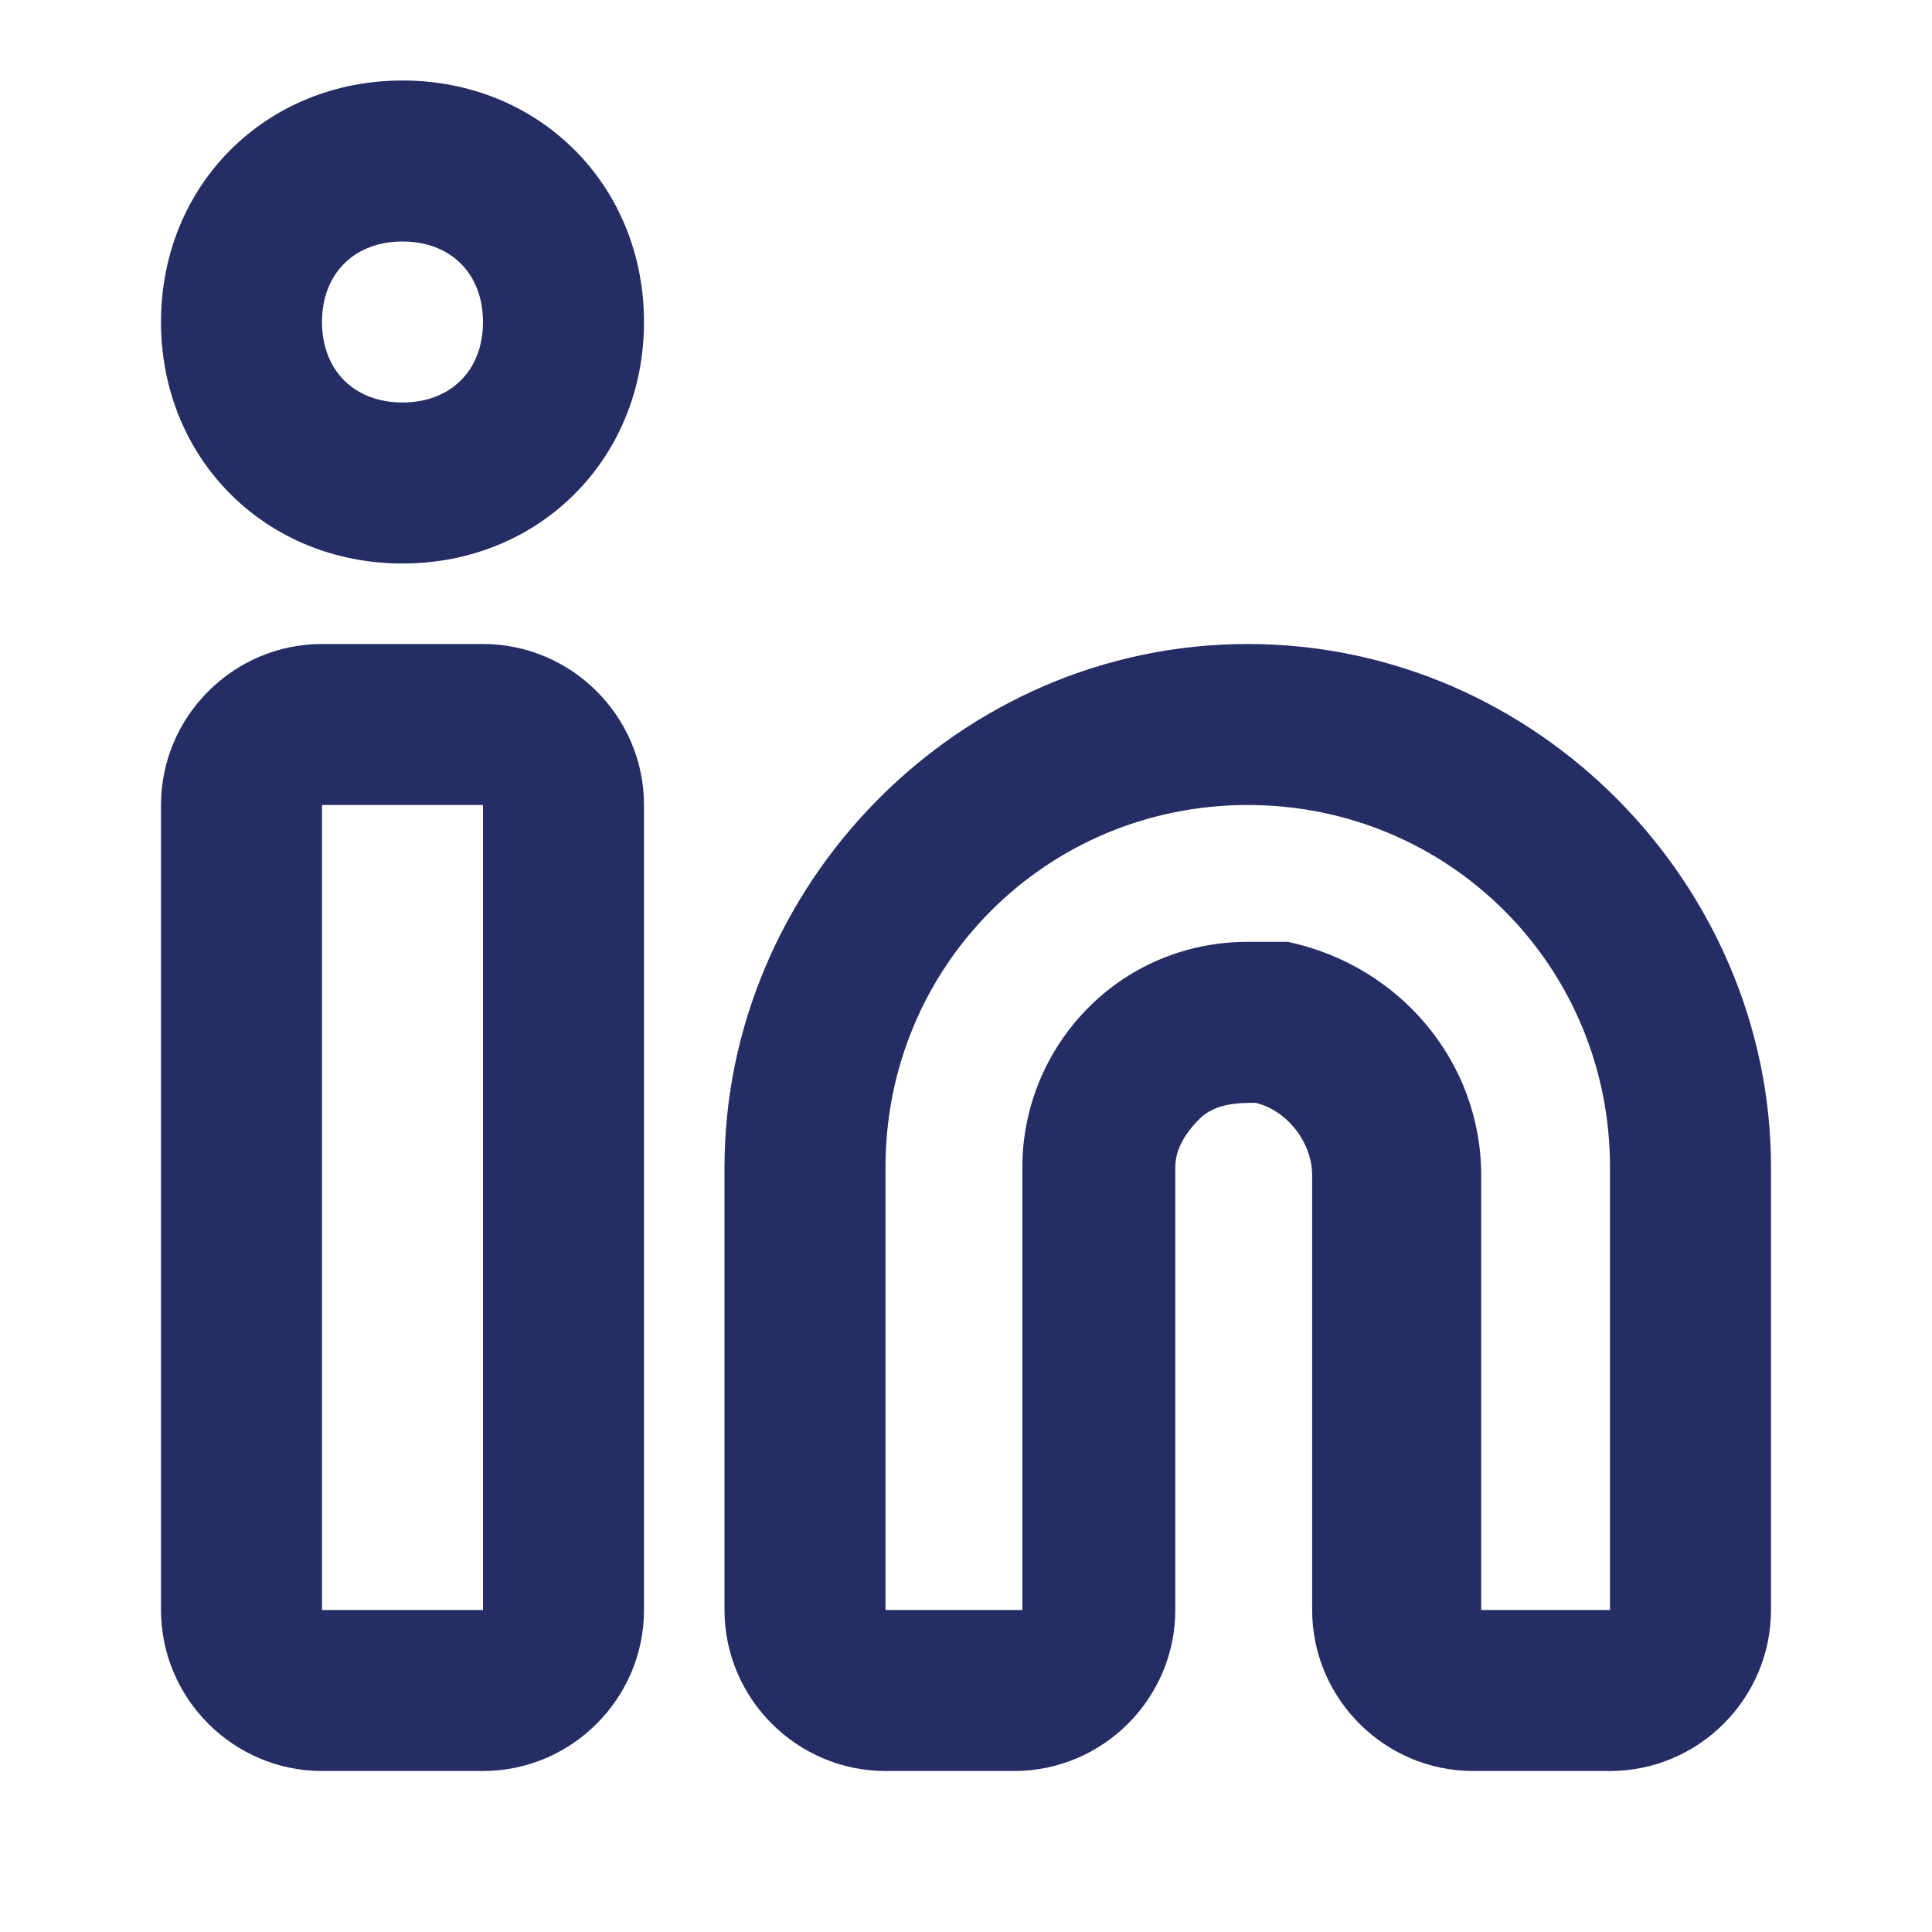
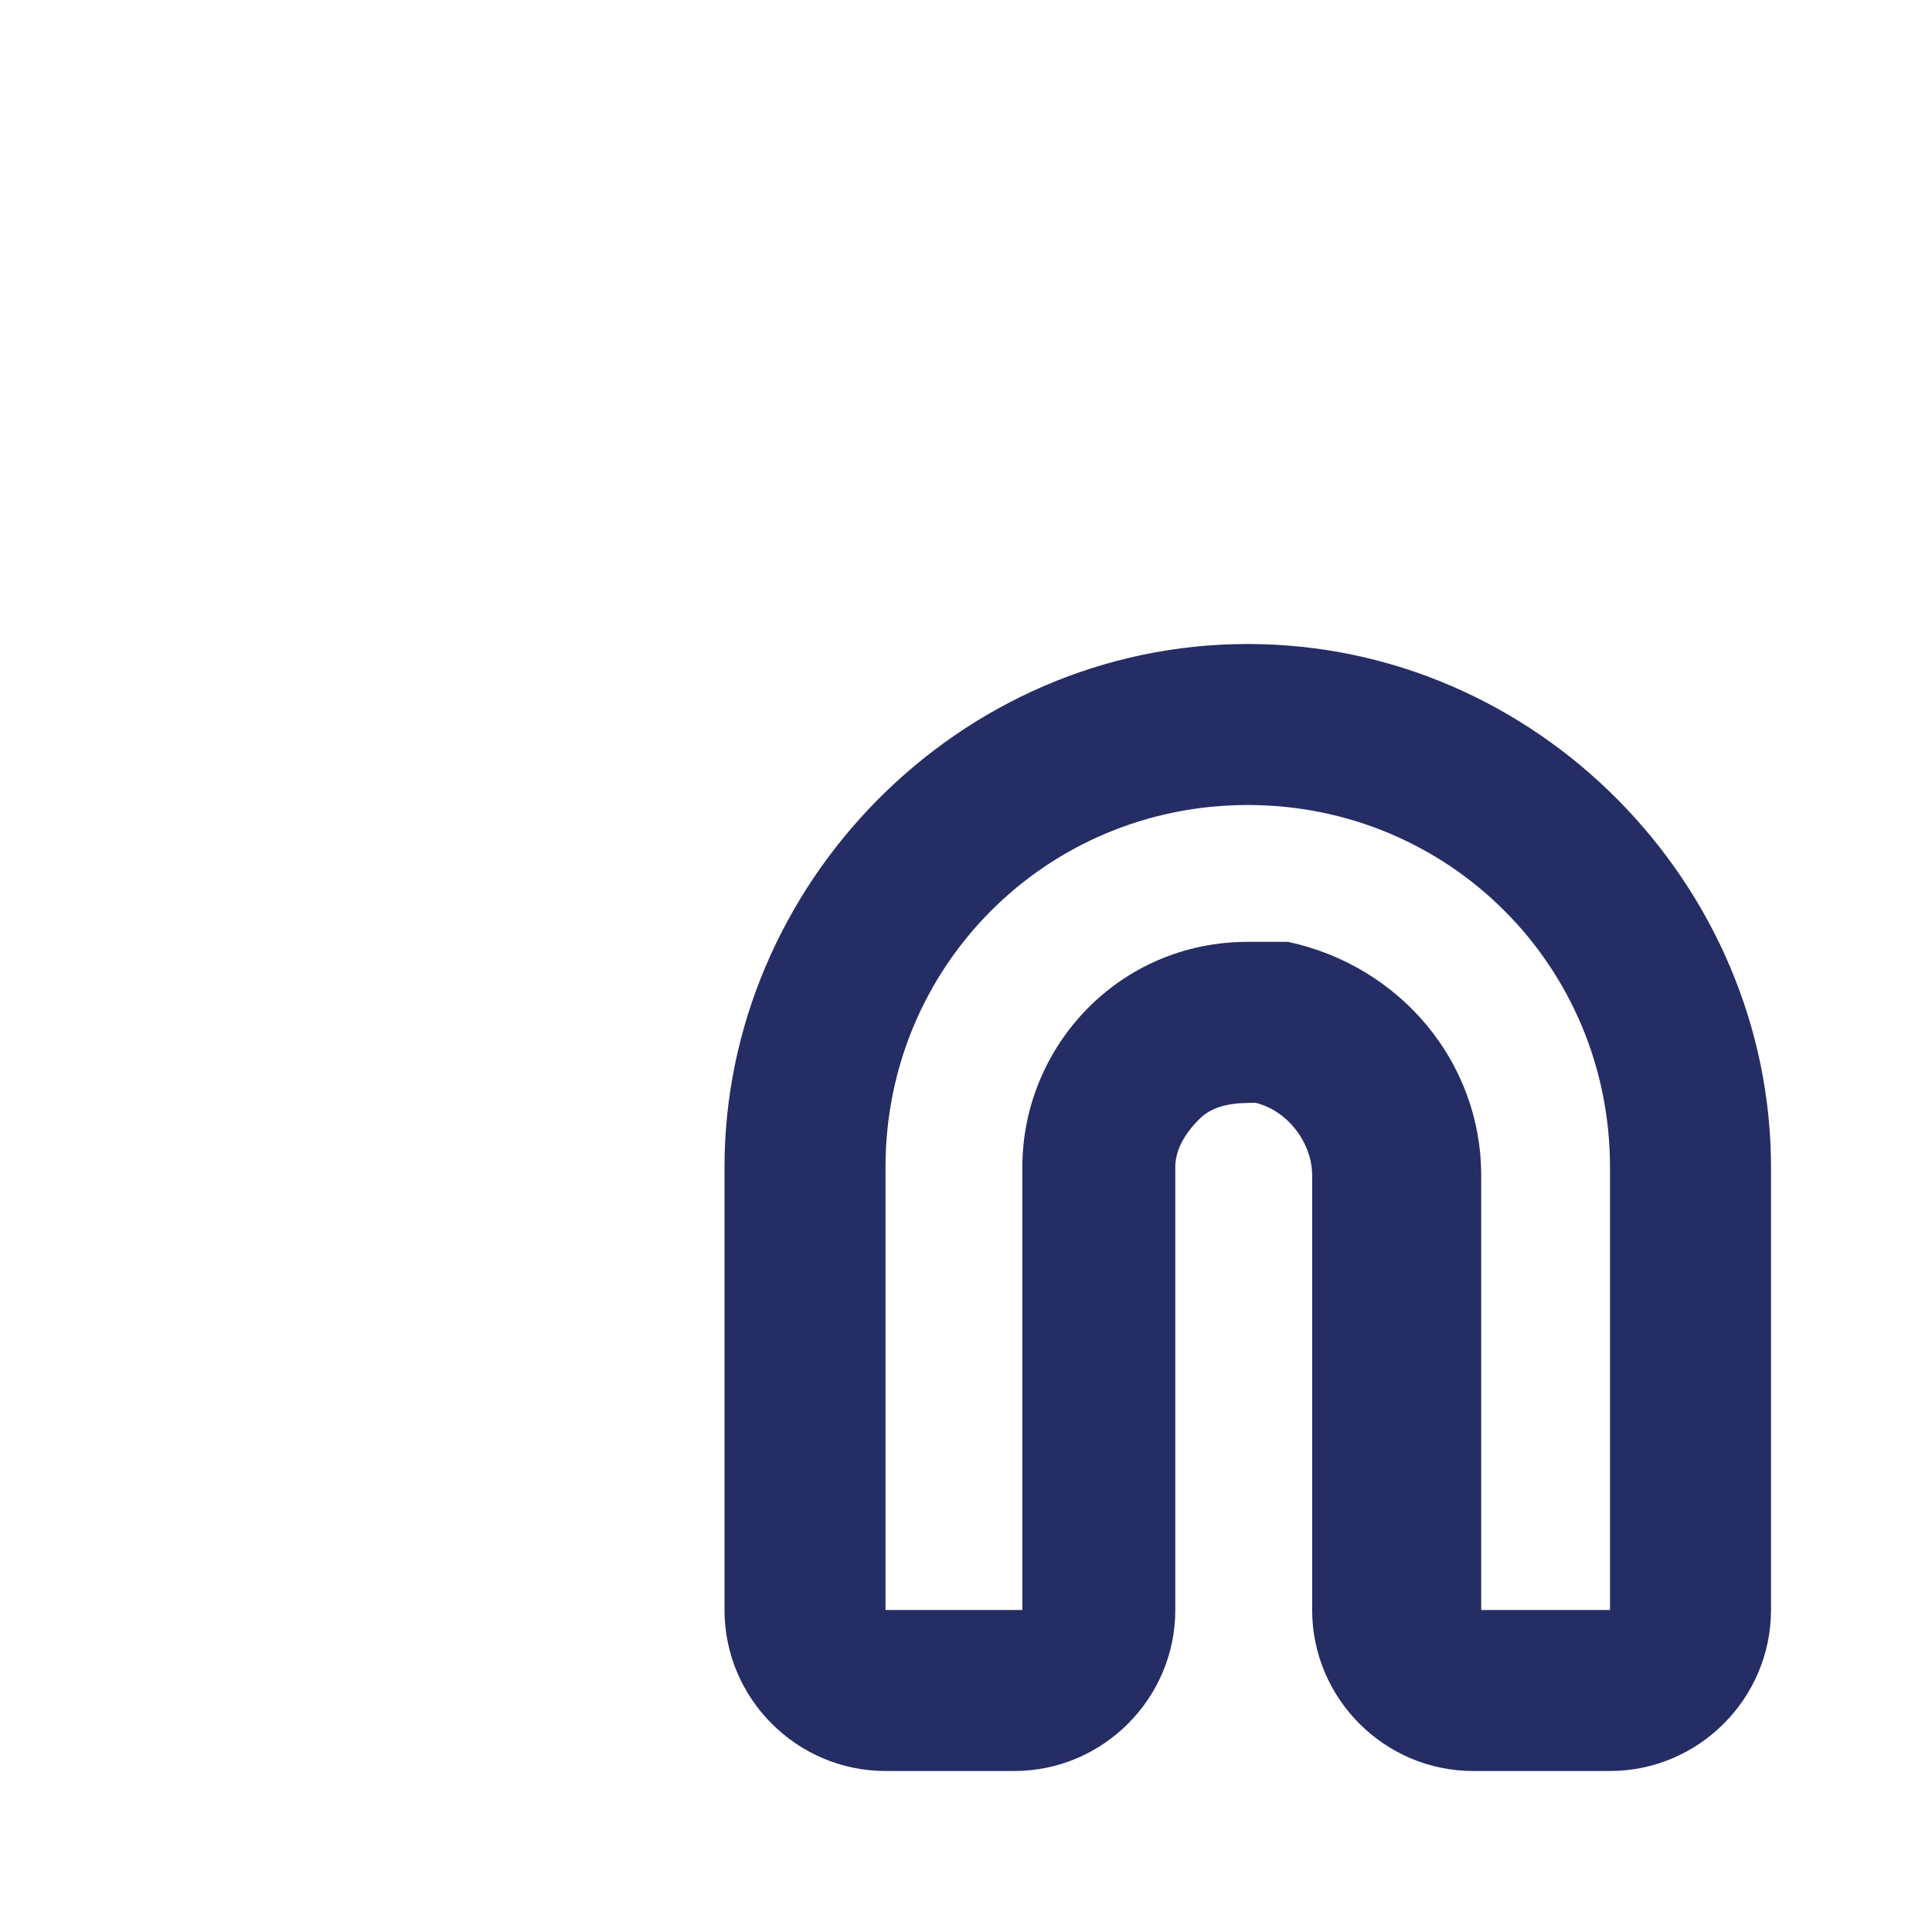
<svg xmlns="http://www.w3.org/2000/svg" width="24" height="24" viewBox="0 0 24 24" fill="none">
  <path d="M20 22H18.3C17.2 22 16.3 21.1 16.3 20V14.6C16.3 14.2 16 13.8 15.6 13.7C15.4 13.7 15.1 13.7 14.9 13.9C14.7 14.1 14.6 14.3 14.6 14.5V20C14.6 21.1 13.7 22 12.6 22H11C9.9 22 9 21.1 9 20V14.5C9 11 11.9 8 15.5 8C19.1 8 22 11 22 14.5V20C22 21.1 21.1 22 20 22ZM15.5 11.7C15.7 11.7 15.8 11.7 16 11.7C17.4 12 18.4 13.2 18.4 14.6V20H20V14.5C20 12 18 10 15.5 10C13 10 11 12 11 14.5V20H12.7V14.5C12.7 13 13.9 11.7 15.5 11.7Z" fill="#252D65" />
-   <path d="M6 22H4C2.9 22 2 21.1 2 20V10C2 8.9 2.9 8 4 8H6C7.1 8 8 8.9 8 10V20C8 21.1 7.1 22 6 22ZM4 10V20H6V10H4Z" fill="#252D65" />
-   <path d="M5 7C3.3 7 2 5.7 2 4C2 2.3 3.3 1 5 1C6.7 1 8 2.3 8 4C8 5.7 6.7 7 5 7ZM5 3C4.4 3 4 3.4 4 4C4 4.6 4.4 5 5 5C5.6 5 6 4.6 6 4C6 3.4 5.6 3 5 3Z" fill="#252D65" />
</svg>